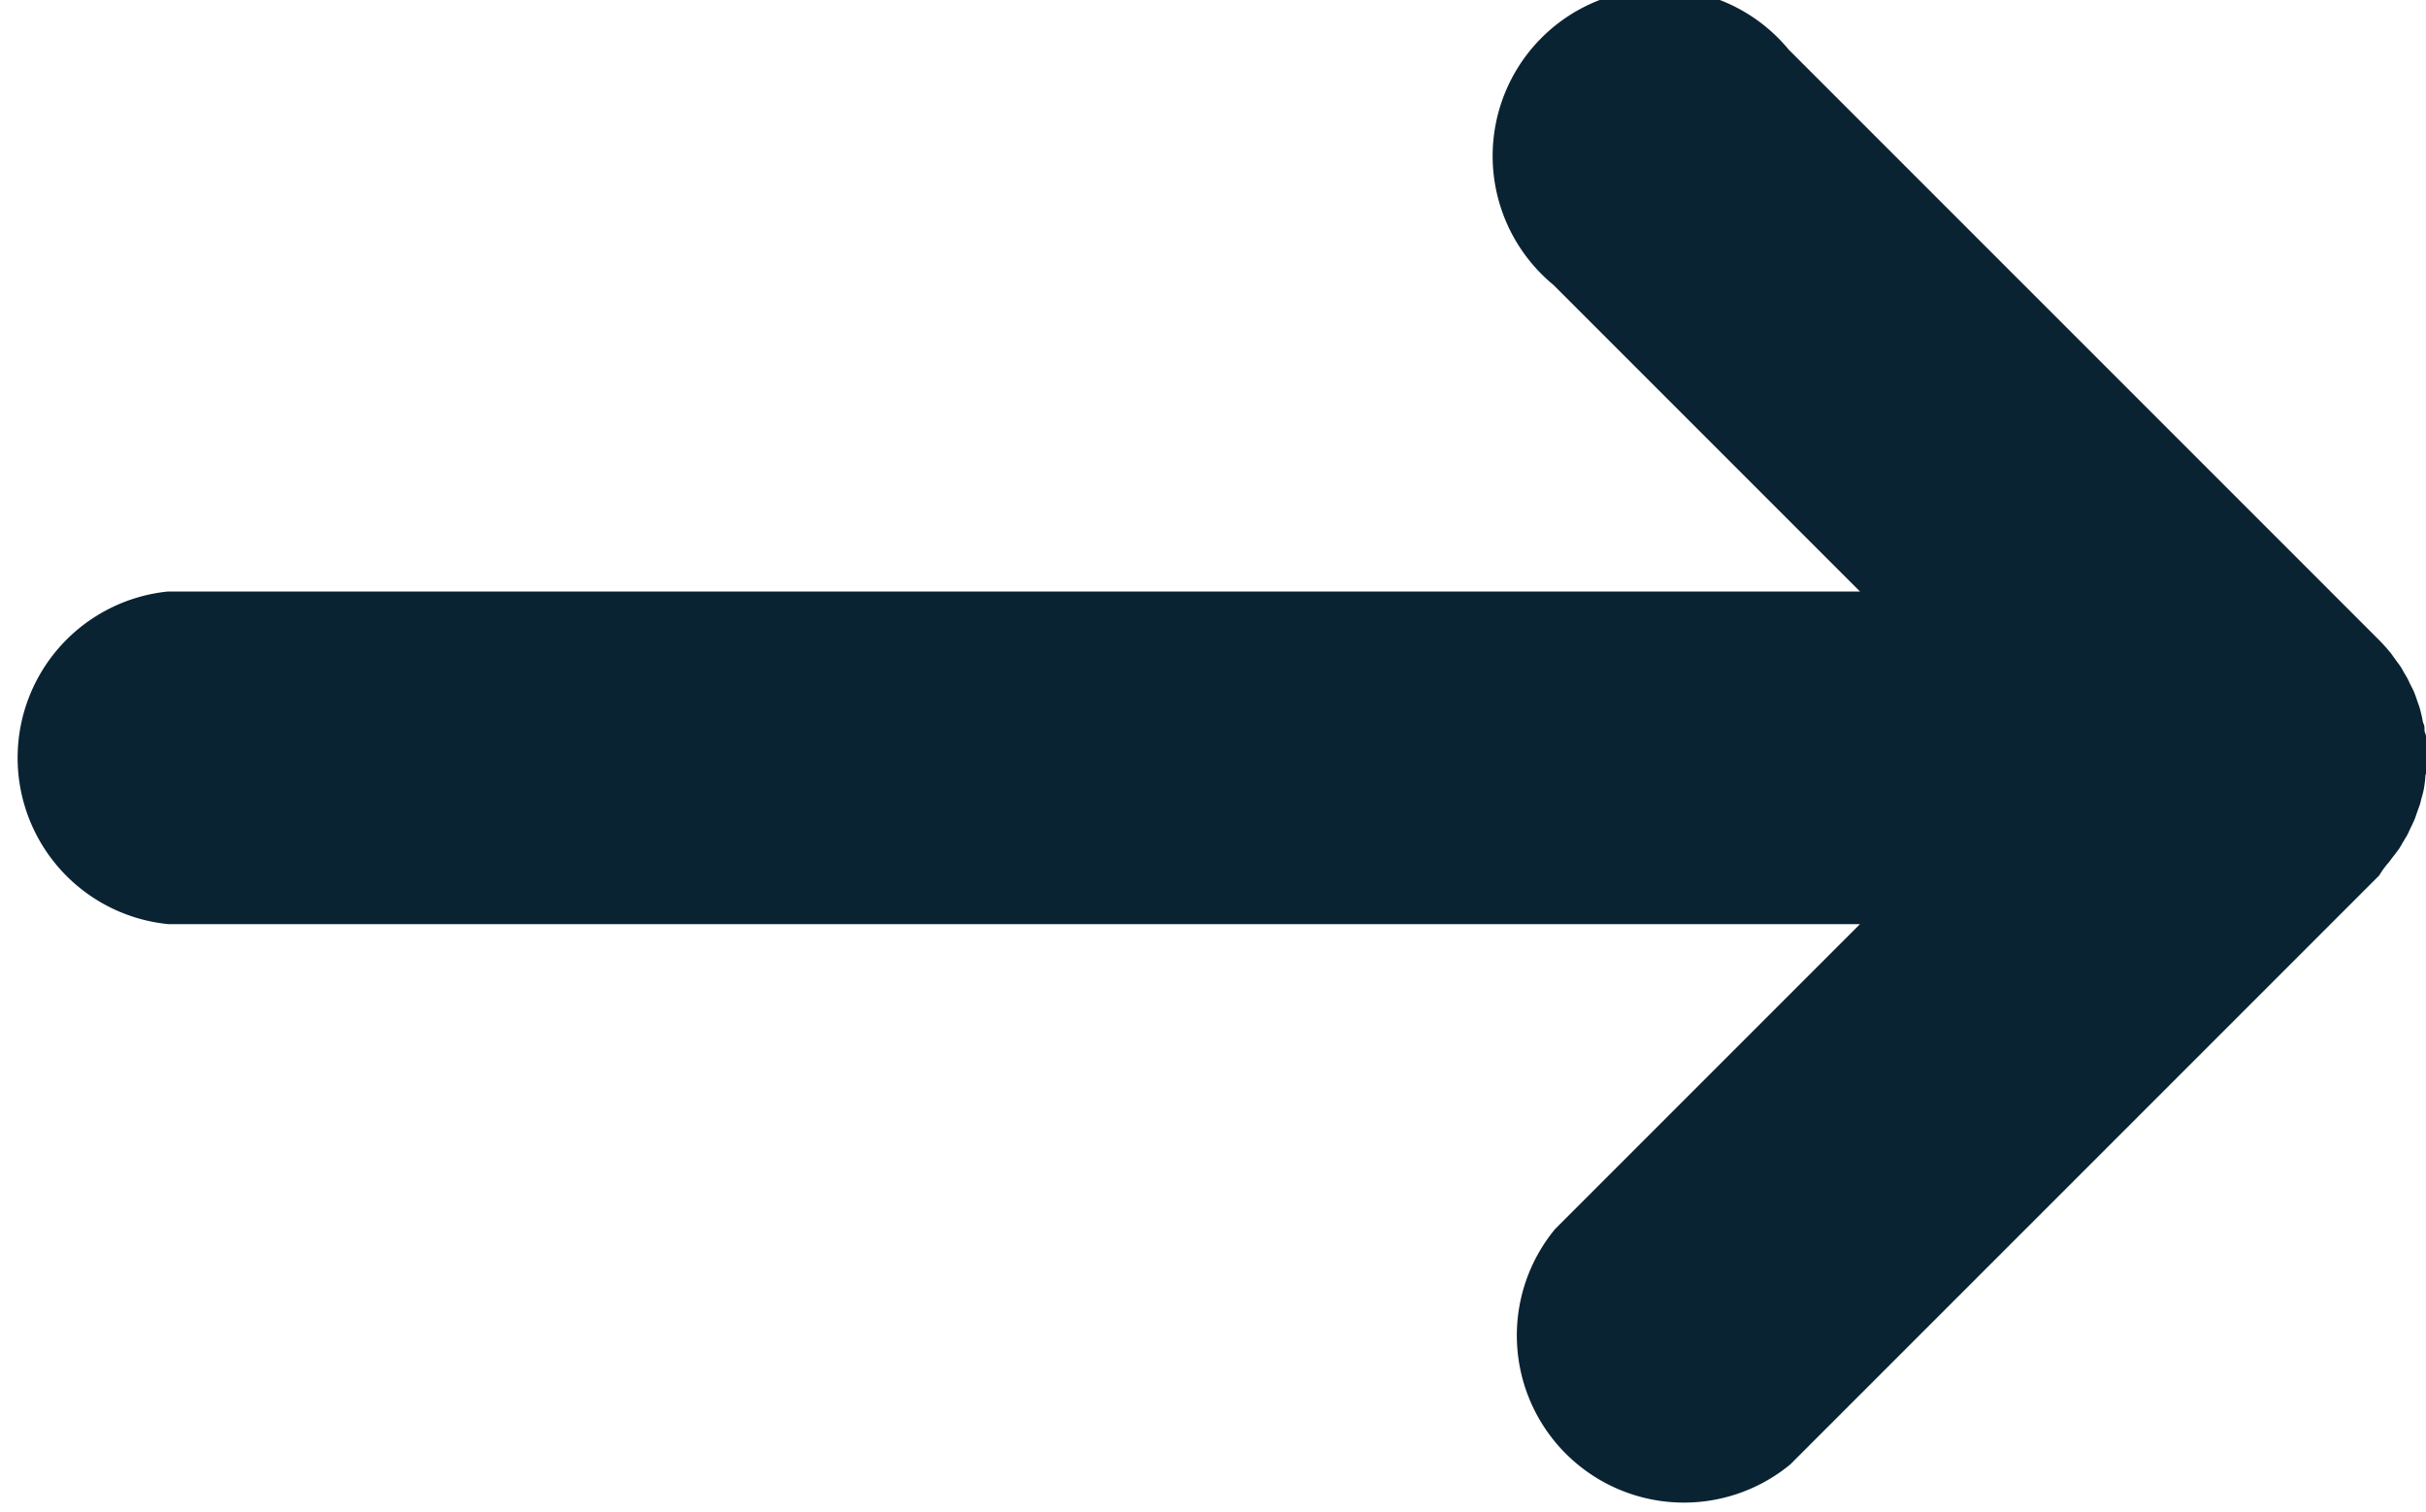
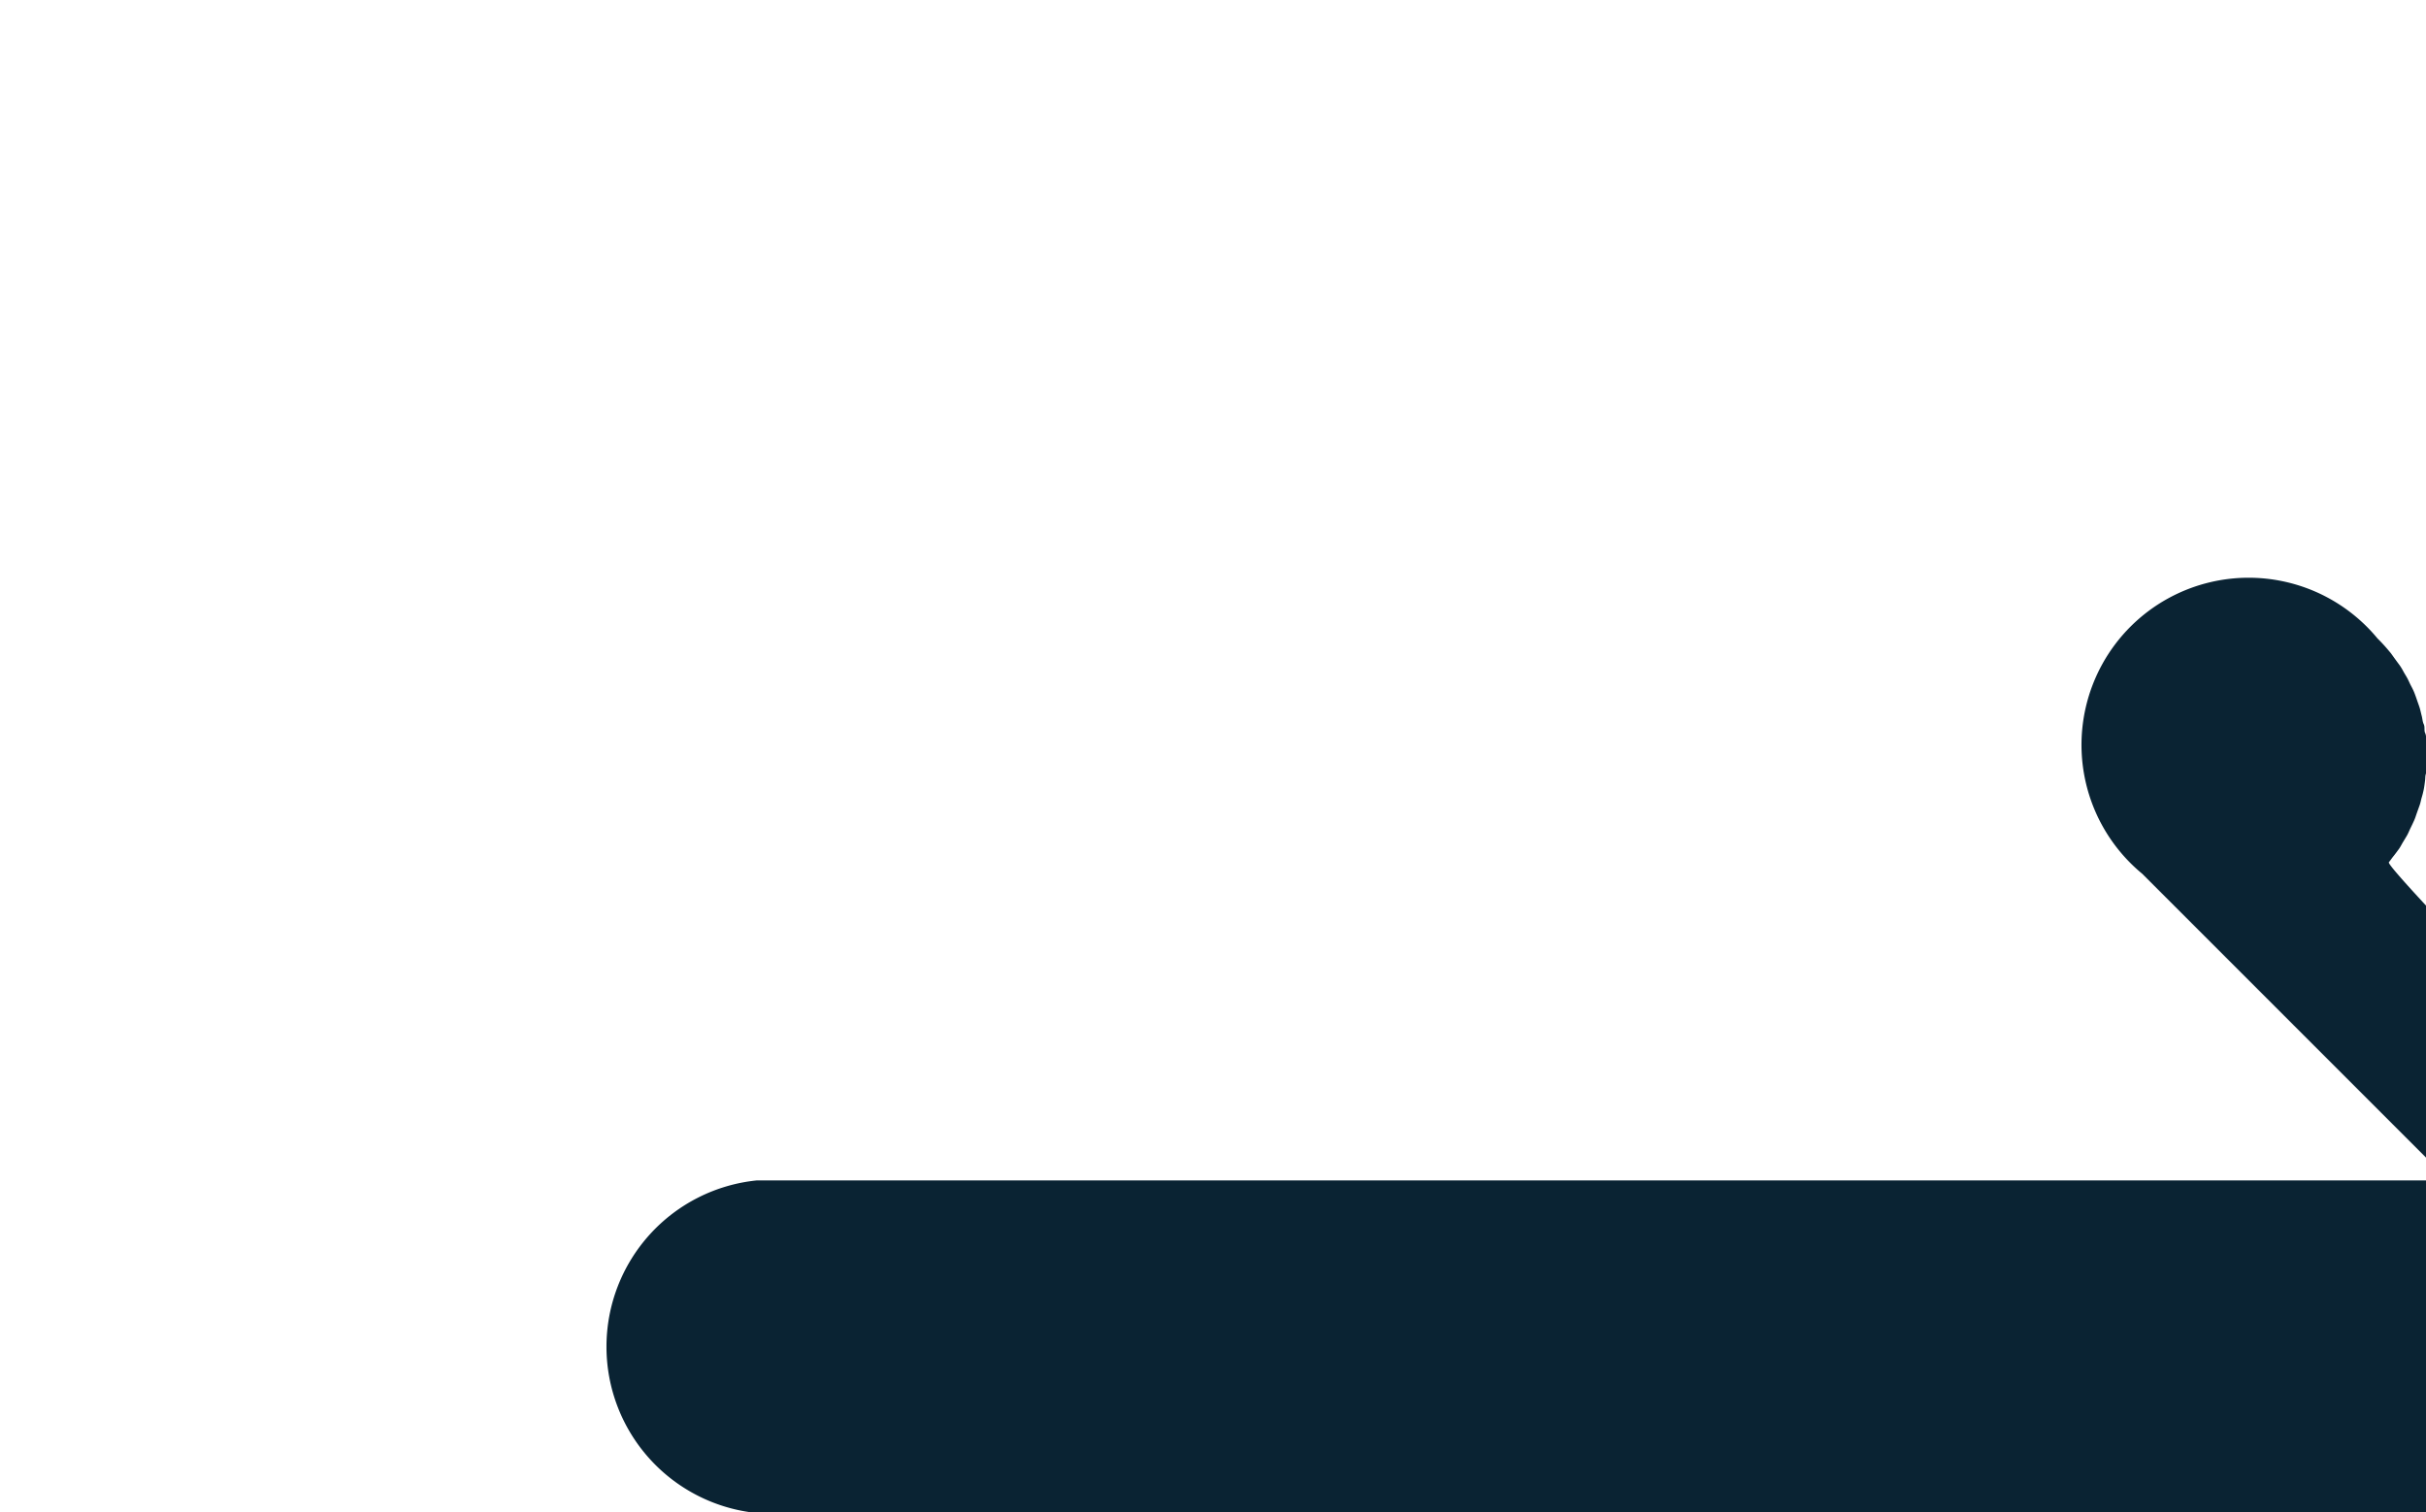
<svg xmlns="http://www.w3.org/2000/svg" width="13.064" height="8.142" viewBox="0 0 13.064 8.142">
-   <path id="Path_3391" data-name="Path 3391" d="M703.4,190.844c.009-.011.016-.022.025-.033s.019-.025.028-.037.016-.027.024-.04.014-.023.021-.035.013-.028.02-.042.012-.025.018-.038.01-.027.015-.041.01-.028.015-.042.007-.028.011-.041.008-.029.011-.044.005-.032.007-.048,0-.026.006-.039a.9.9,0,0,0,0-.177c0-.014,0-.027-.006-.04s0-.031-.007-.046-.007-.03-.011-.045-.006-.026-.01-.04-.01-.029-.015-.044-.009-.026-.014-.039-.012-.027-.019-.04-.012-.026-.019-.039-.015-.025-.022-.038-.014-.025-.023-.037-.02-.027-.03-.041-.014-.02-.022-.029a.878.878,0,0,0-.064-.07l0,0-3.171-3.171a.9.9,0,1,0-1.267,1.267l1.651,1.651h-9.111a.9.9,0,0,0,0,1.791h9.111l-1.642,1.642a.9.9,0,0,0,1.267,1.267l3.171-3.171,0,0Q703.37,190.878,703.4,190.844Z" transform="translate(-690.536 -186.201)" fill="#0a2333" />
+   <path id="Path_3391" data-name="Path 3391" d="M703.4,190.844c.009-.011.016-.022.025-.033s.019-.025.028-.037.016-.027.024-.04.014-.023.021-.035.013-.028.02-.042.012-.025.018-.038.01-.027.015-.041.01-.028.015-.042.007-.028.011-.041.008-.029.011-.044.005-.032.007-.048,0-.026.006-.039a.9.9,0,0,0,0-.177c0-.014,0-.027-.006-.04s0-.031-.007-.046-.007-.03-.011-.045-.006-.026-.01-.04-.01-.029-.015-.044-.009-.026-.014-.039-.012-.027-.019-.04-.012-.026-.019-.039-.015-.025-.022-.038-.014-.025-.023-.037-.02-.027-.03-.041-.014-.02-.022-.029a.878.878,0,0,0-.064-.07a.9.9,0,1,0-1.267,1.267l1.651,1.651h-9.111a.9.9,0,0,0,0,1.791h9.111l-1.642,1.642a.9.9,0,0,0,1.267,1.267l3.171-3.171,0,0Q703.37,190.878,703.4,190.844Z" transform="translate(-690.536 -186.201)" fill="#0a2333" />
</svg>